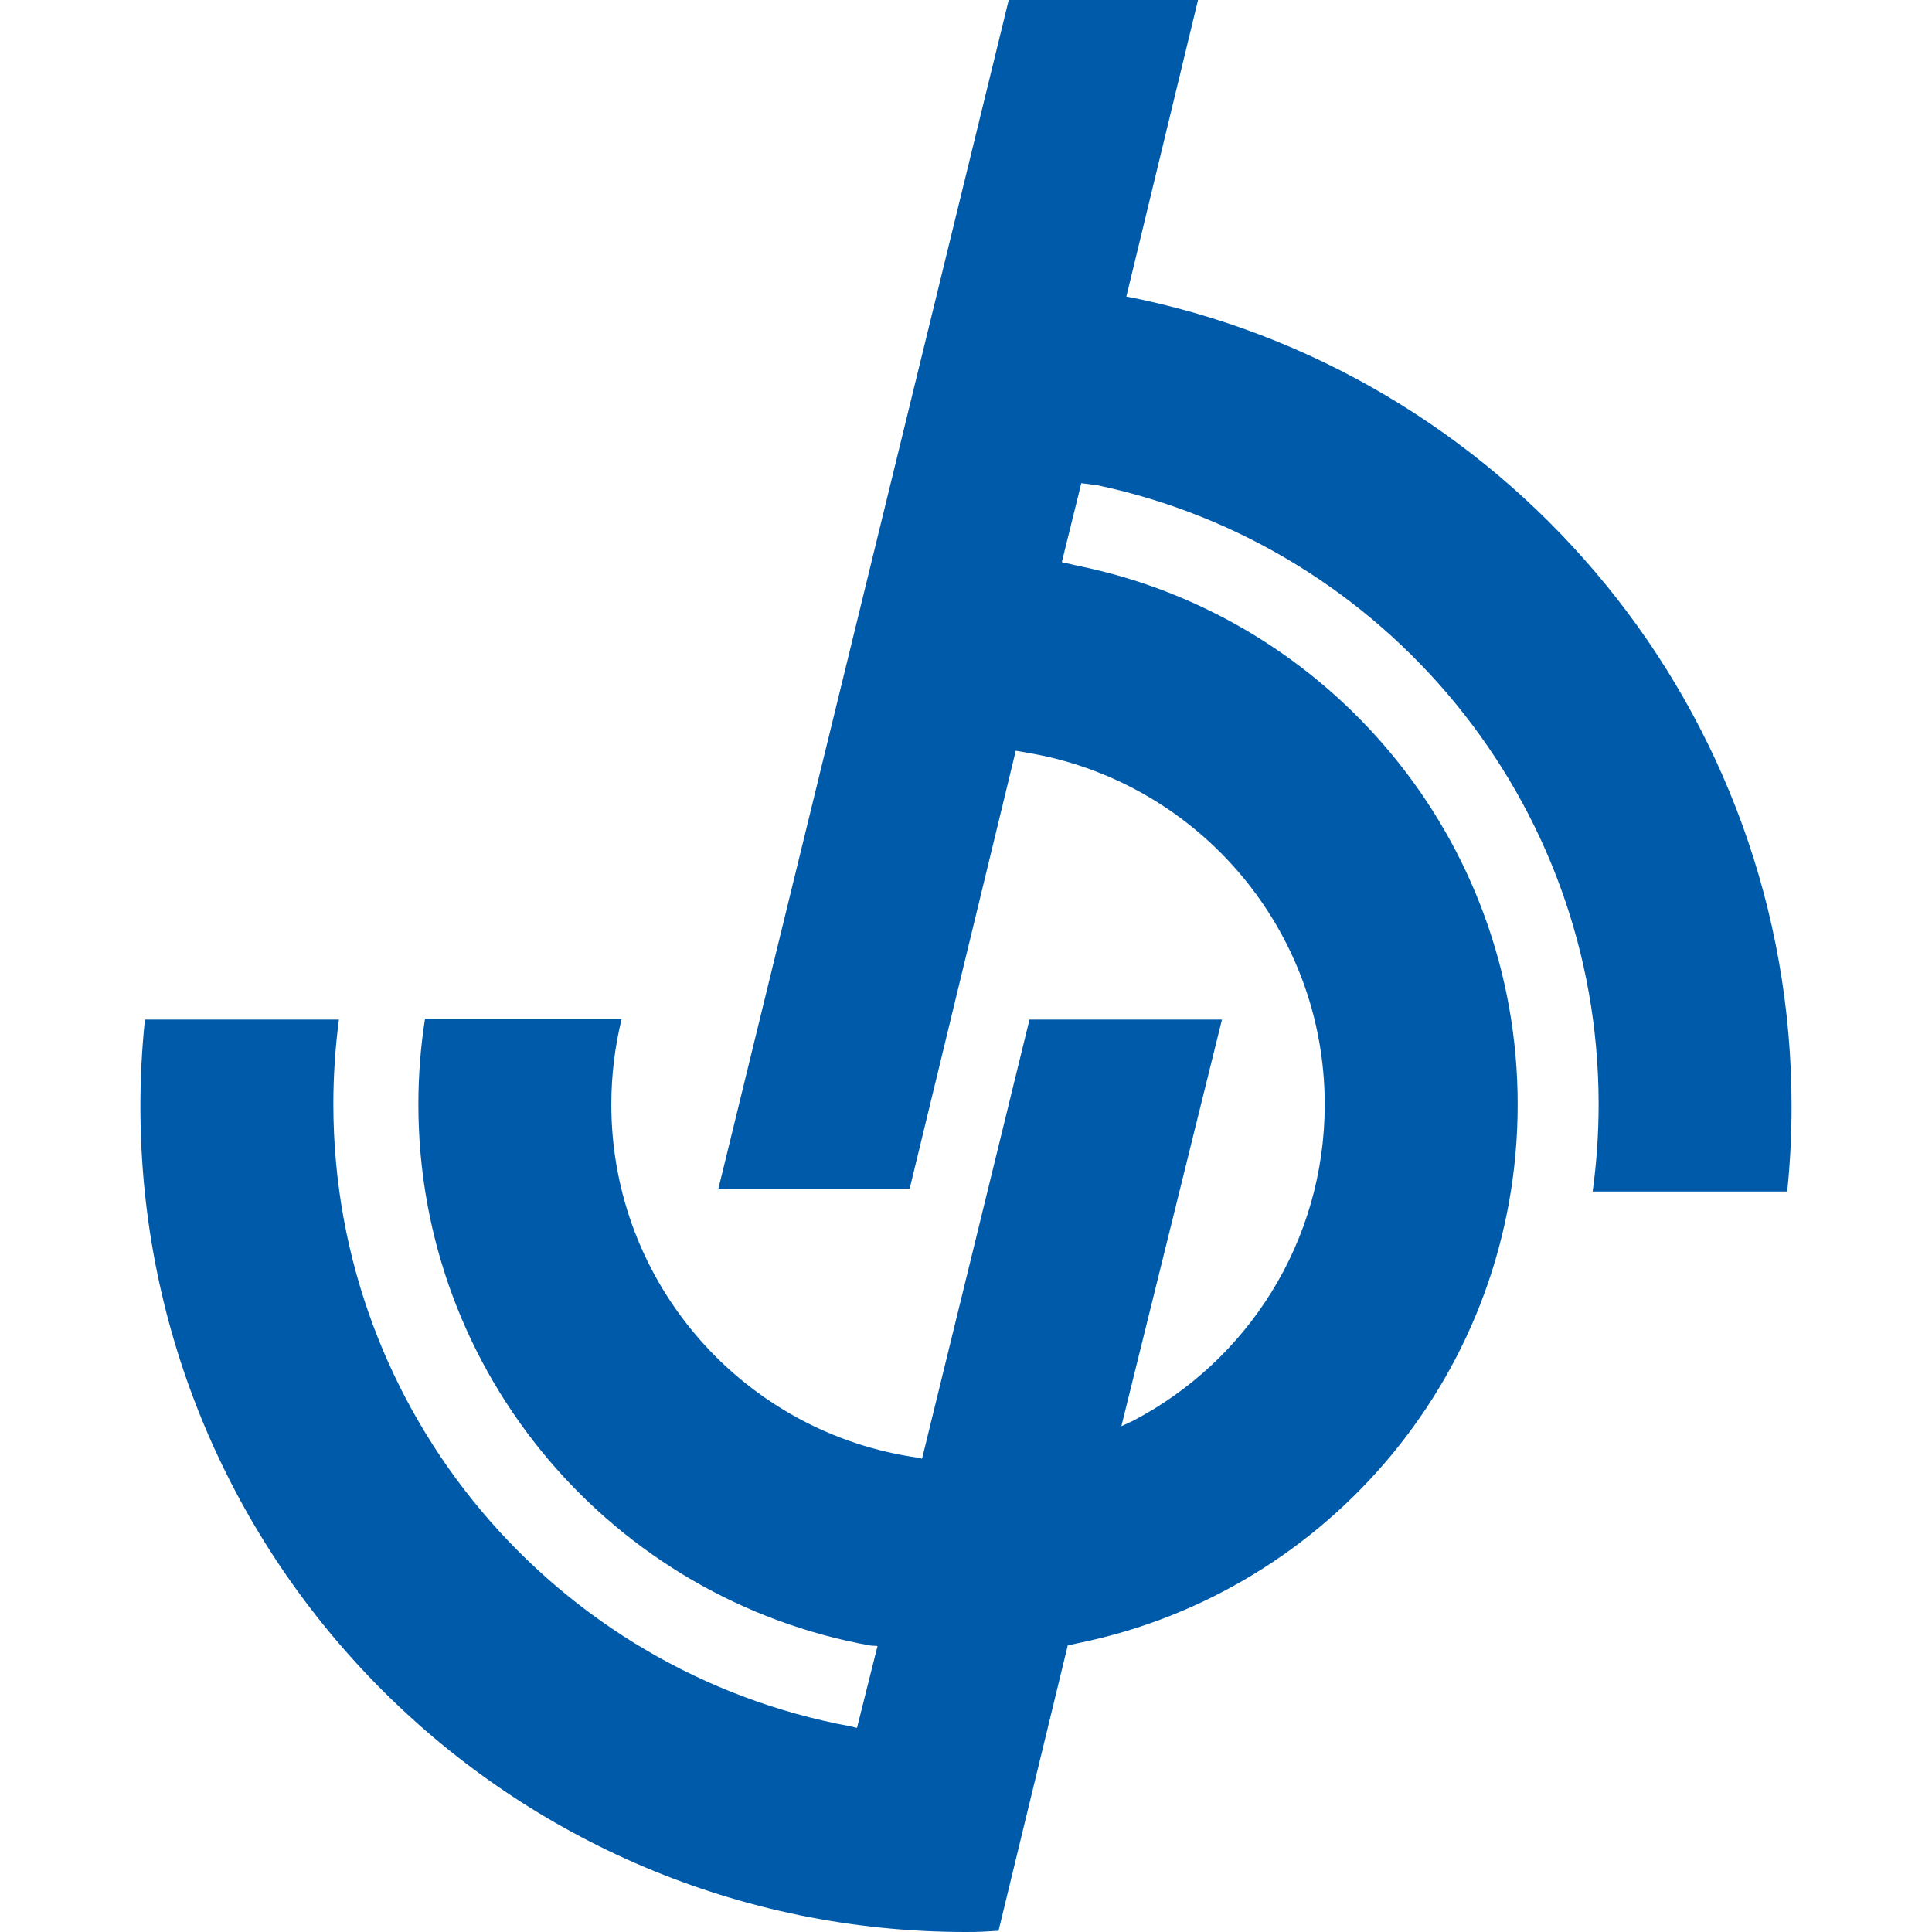
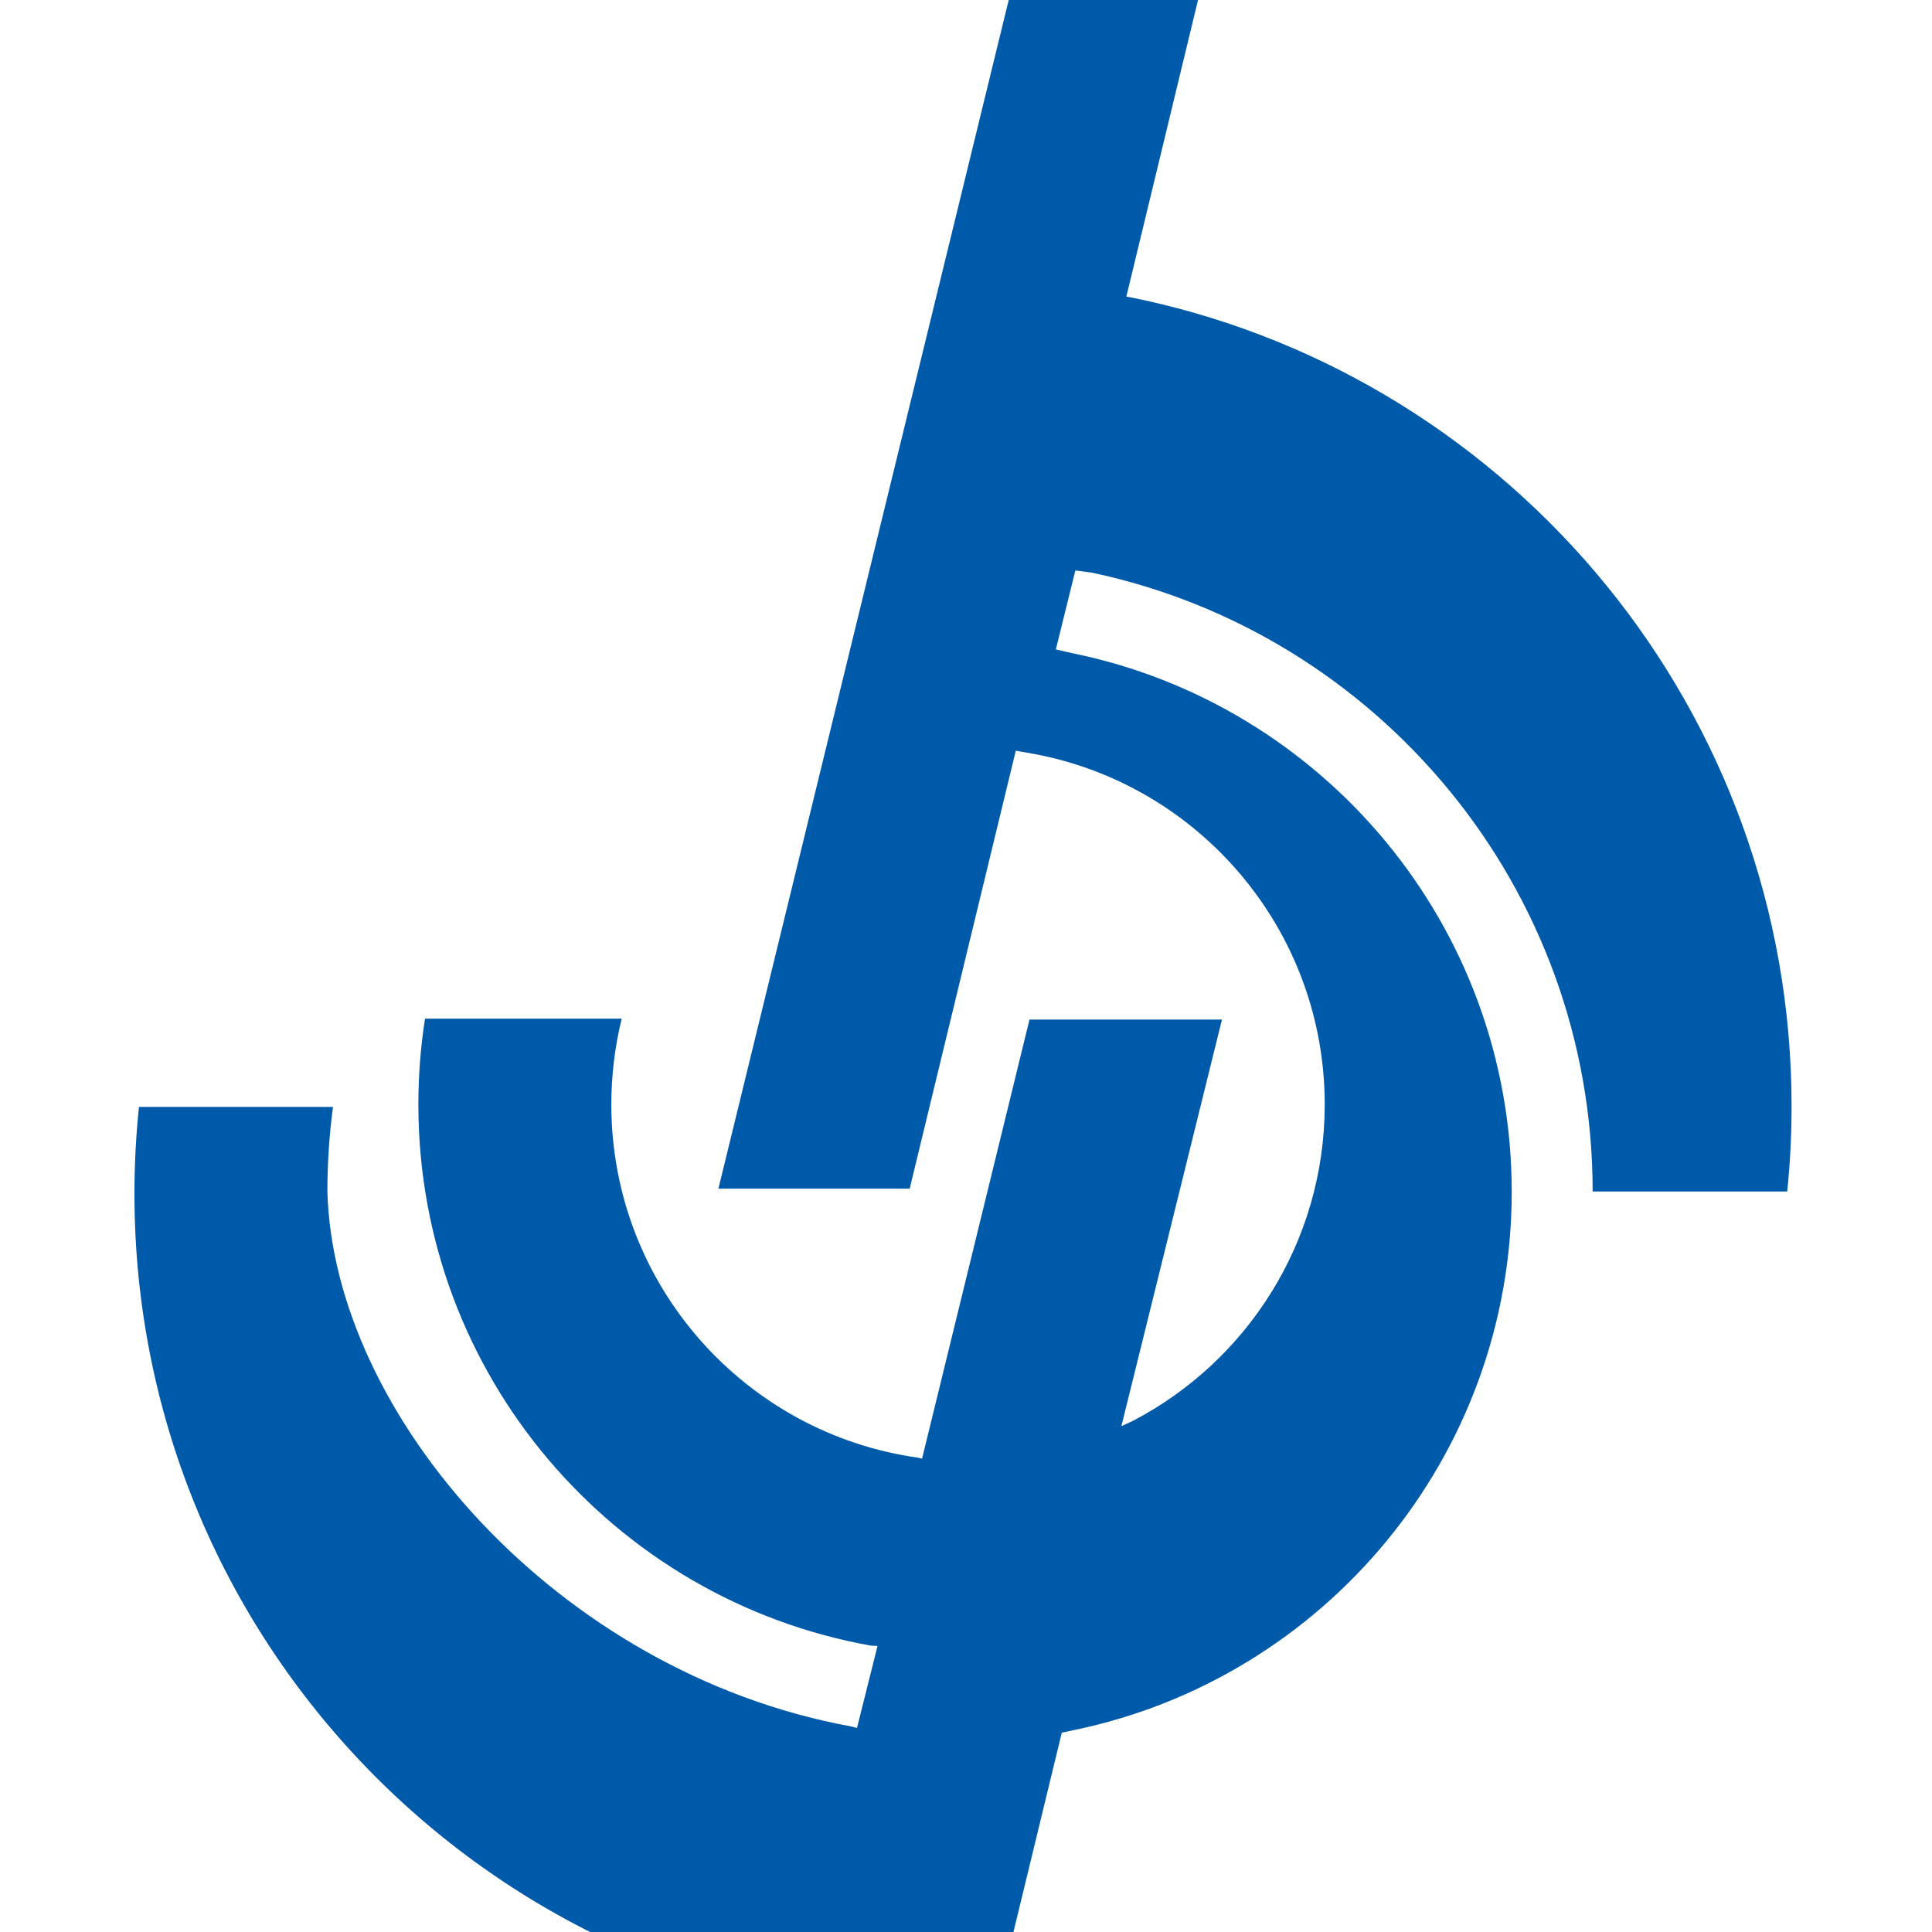
<svg xmlns="http://www.w3.org/2000/svg" version="1.1" id="Layer_1" x="0px" y="0px" width="56.693px" height="56.693px" viewBox="0 0 56.693 56.693" enable-background="new 0 0 56.693 56.693" xml:space="preserve">
  <g>
-     <path fill="#005AAA" d="M24.958,50.658l0.19,0.046L25.75,48.3l-0.196-0.011c-7.548-1.347-13.277-7.943-13.277-15.879   c0-0.856,0.066-1.696,0.195-2.518h5.772c-0.199,0.808-0.305,1.649-0.305,2.518c0,5.285,3.916,9.654,9.005,10.365l0.113,0.029   l3.153-12.886h5.648L32.906,41.85l0.333-0.153c3.349-1.745,5.634-5.248,5.634-9.286c0-5.124-3.683-9.388-8.545-10.29l-0.521-0.092   l-3.113,12.851h-5.613L29.6,0h5.555l-2.103,8.702l0.485,0.098c10.885,2.376,19.035,12.07,19.035,23.667   c0,0.844-0.043,1.677-0.128,2.497h-5.709c0.115-0.837,0.175-1.692,0.175-2.562c0-8.928-6.303-16.383-14.7-18.161l-0.48-0.063   l-0.572,2.317l0.481,0.11c7.359,1.497,12.896,8.005,12.896,15.806c0,7.787-5.517,14.285-12.856,15.797l-0.347,0.075l-2.031,8.374   c-0.418,0.025-0.534,0.036-0.955,0.036c-13.379,0-24.226-10.846-24.226-24.227c0-0.859,0.045-1.709,0.133-2.547h5.693   c-0.108,0.812-0.164,1.641-0.164,2.482C9.783,41.498,16.324,49.066,24.958,50.658L24.958,50.658z" />
+     <path fill="#005AAA" d="M24.958,50.658l0.19,0.046L25.75,48.3l-0.196-0.011c-7.548-1.347-13.277-7.943-13.277-15.879   c0-0.856,0.066-1.696,0.195-2.518h5.772c-0.199,0.808-0.305,1.649-0.305,2.518c0,5.285,3.916,9.654,9.005,10.365l0.113,0.029   l3.153-12.886h5.648L32.906,41.85l0.333-0.153c3.349-1.745,5.634-5.248,5.634-9.286c0-5.124-3.683-9.388-8.545-10.29l-0.521-0.092   l-3.113,12.851h-5.613L29.6,0h5.555l-2.103,8.702l0.485,0.098c10.885,2.376,19.035,12.07,19.035,23.667   c0,0.844-0.043,1.677-0.128,2.497h-5.709c0-8.928-6.303-16.383-14.7-18.161l-0.48-0.063   l-0.572,2.317l0.481,0.11c7.359,1.497,12.896,8.005,12.896,15.806c0,7.787-5.517,14.285-12.856,15.797l-0.347,0.075l-2.031,8.374   c-0.418,0.025-0.534,0.036-0.955,0.036c-13.379,0-24.226-10.846-24.226-24.227c0-0.859,0.045-1.709,0.133-2.547h5.693   c-0.108,0.812-0.164,1.641-0.164,2.482C9.783,41.498,16.324,49.066,24.958,50.658L24.958,50.658z" />
  </g>
</svg>